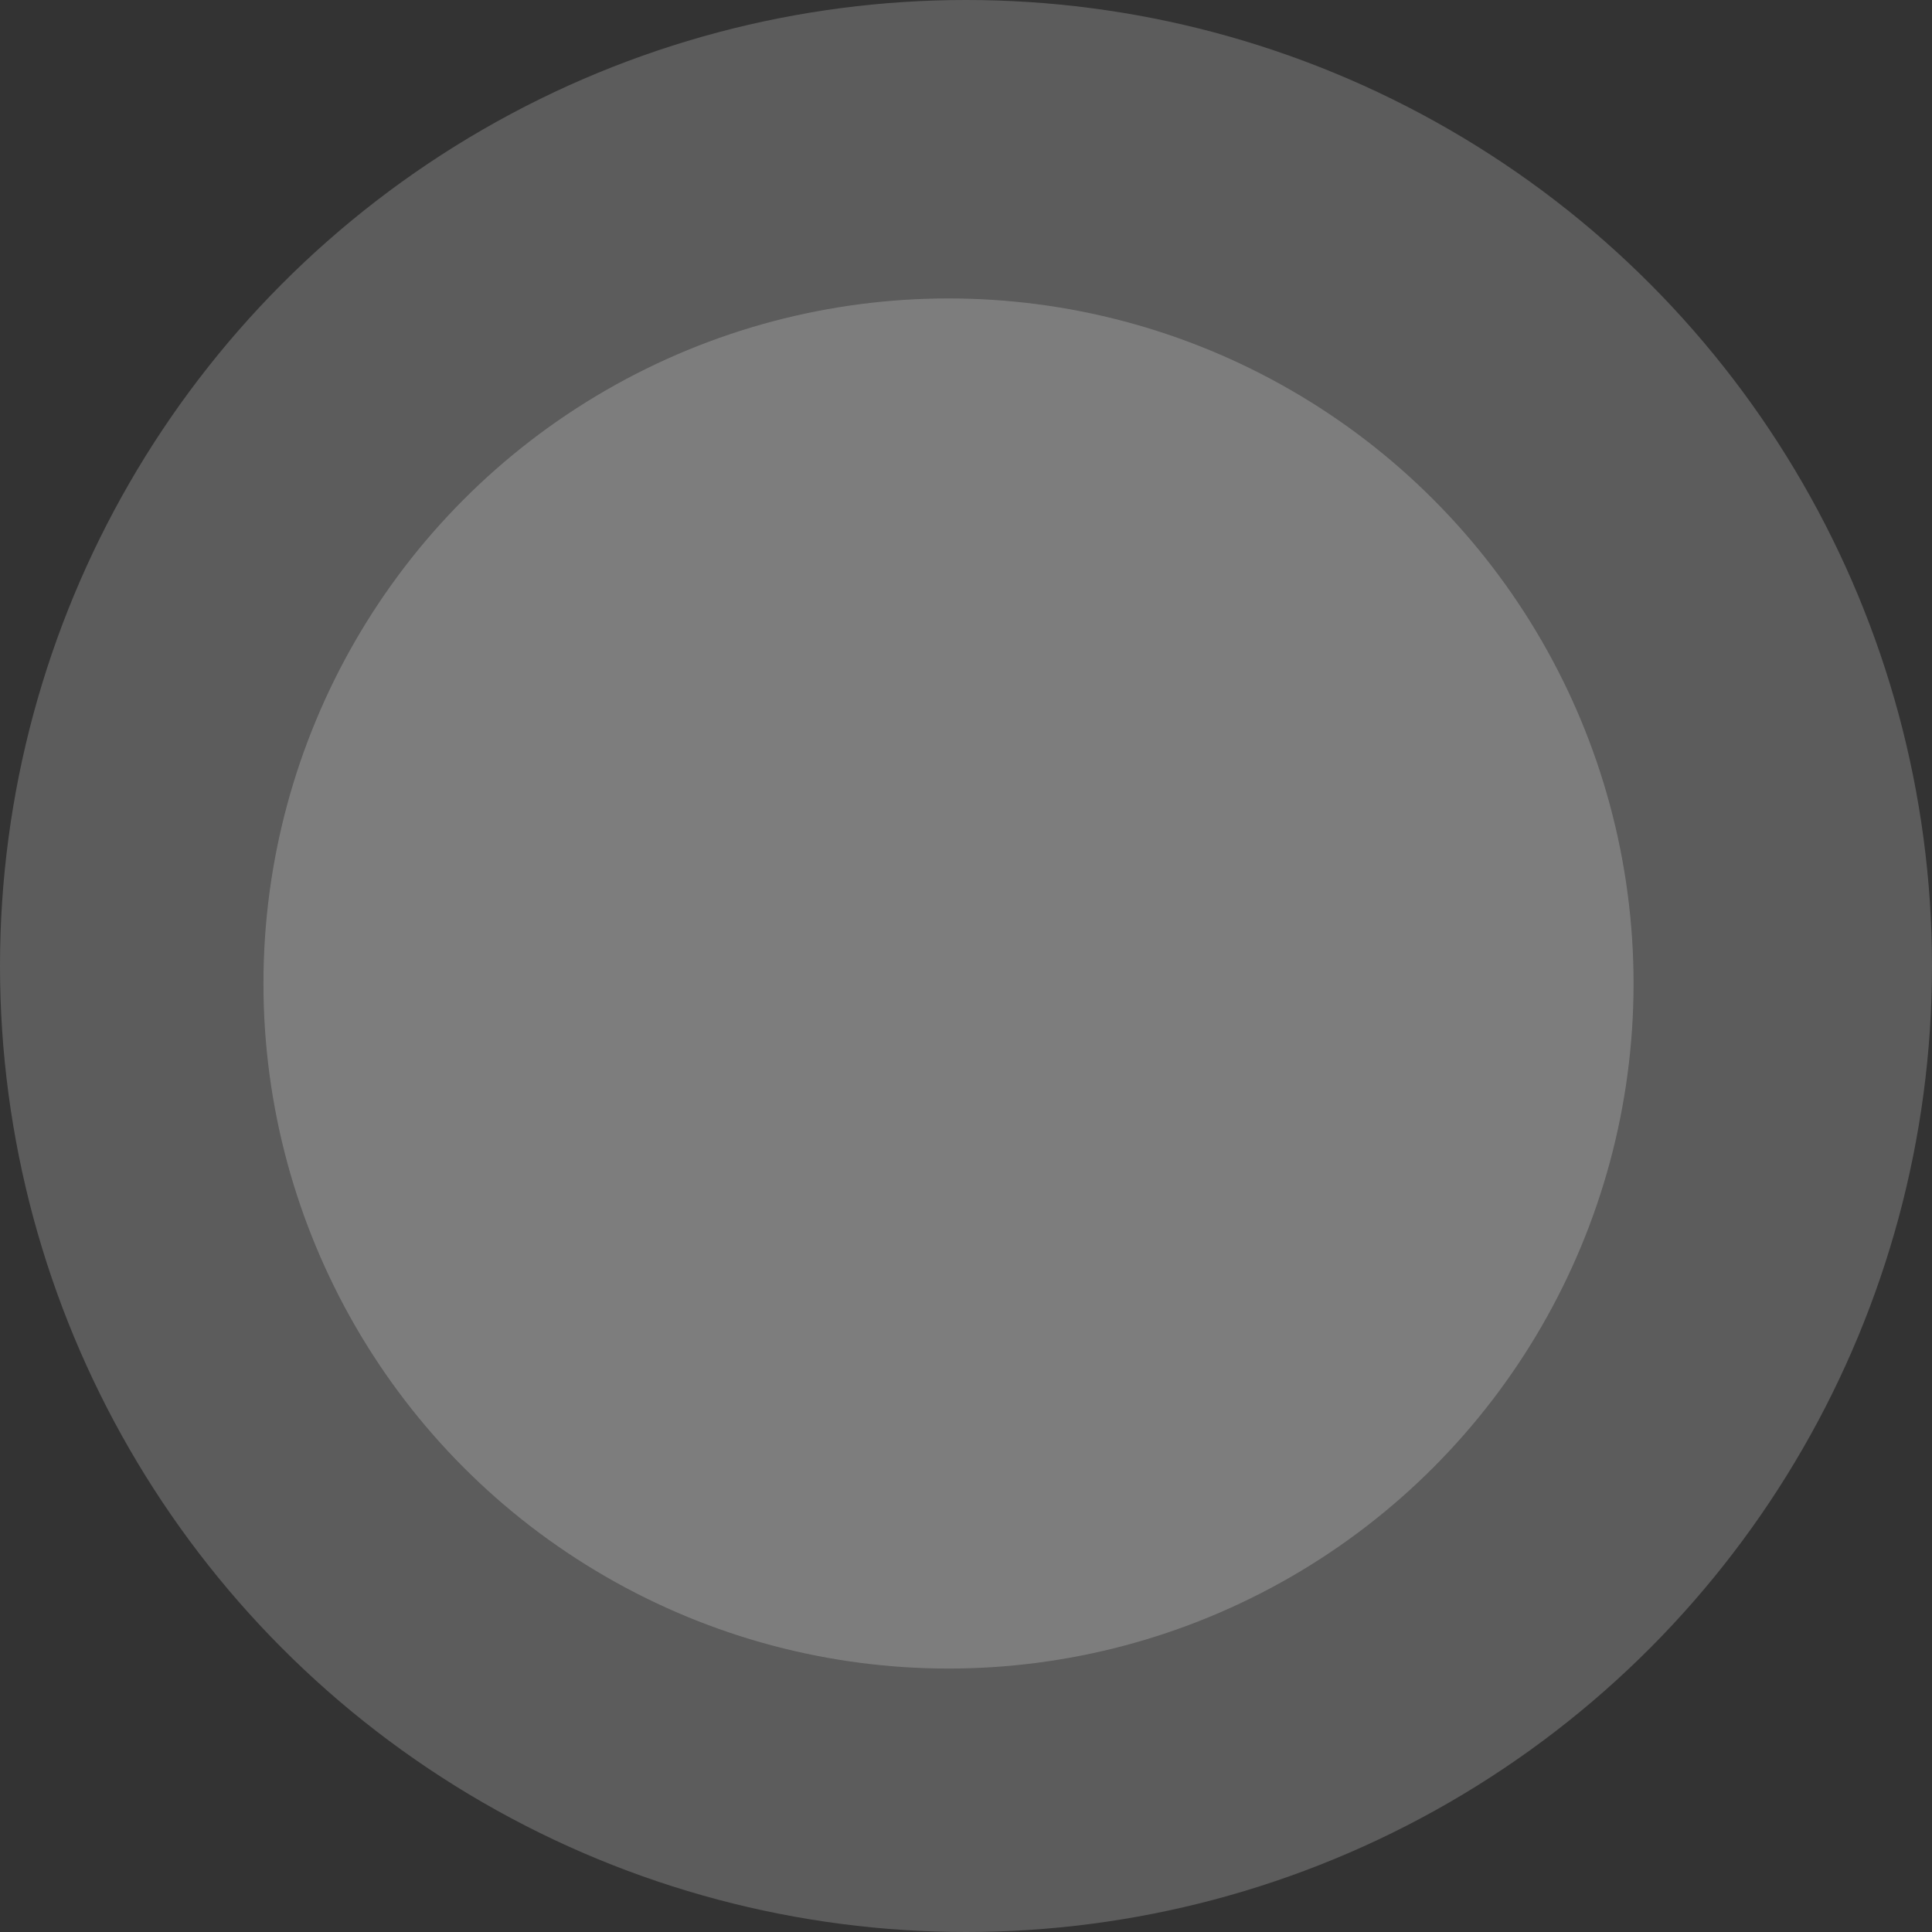
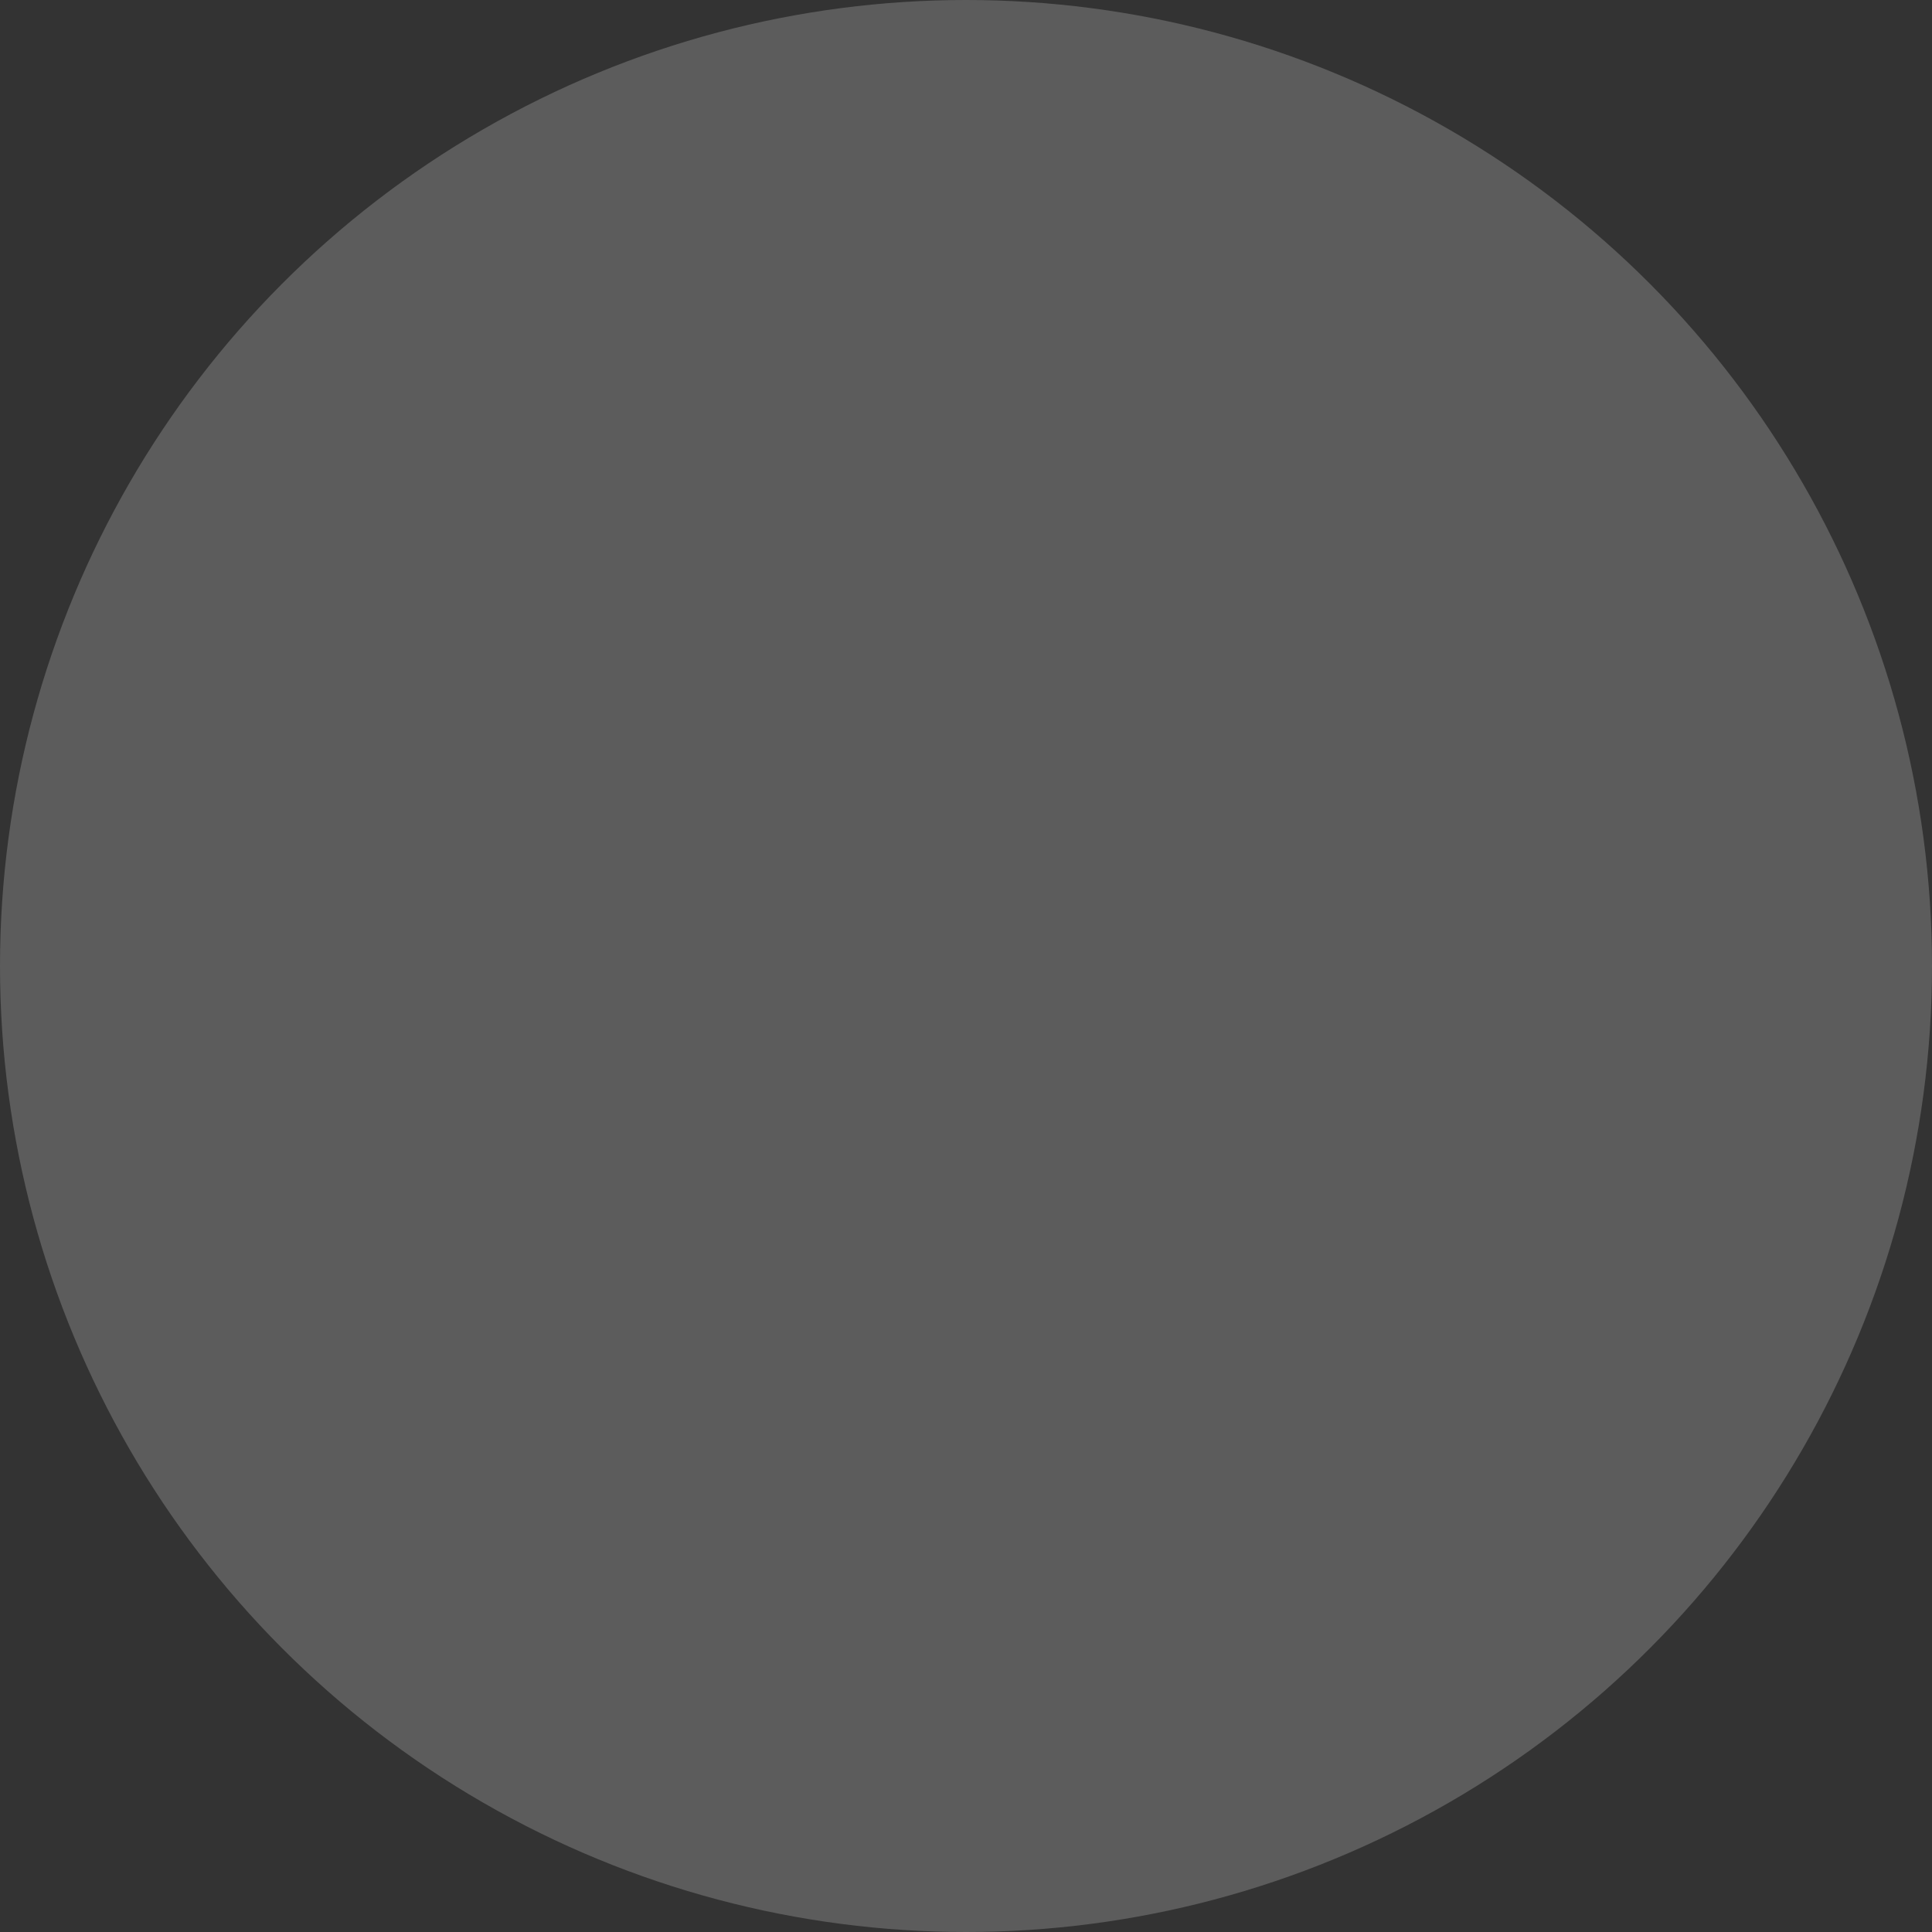
<svg xmlns="http://www.w3.org/2000/svg" id="r1" width="143" height="143" viewBox="0 0 143 143">
  <rect x="0" y="0" width="143" height="143" fill="#333333" stroke="none" />
  <defs>
    <style> .cls-1, .cls-2 { fill: #fff; } .cls-1 { opacity: 0.21; } .cls-2 { opacity: 0.2; } </style>
  </defs>
-   <circle id="Эллипс_608_копия_15" data-name="Эллипс 608 копия 15" class="cls-1" cx="70.205" cy="72.795" r="50.705" />
  <circle id="Эллипс_608_копия_15-2" data-name="Эллипс 608 копия 15" class="cls-2" cx="71.5" cy="71.5" r="71.5" />
</svg>